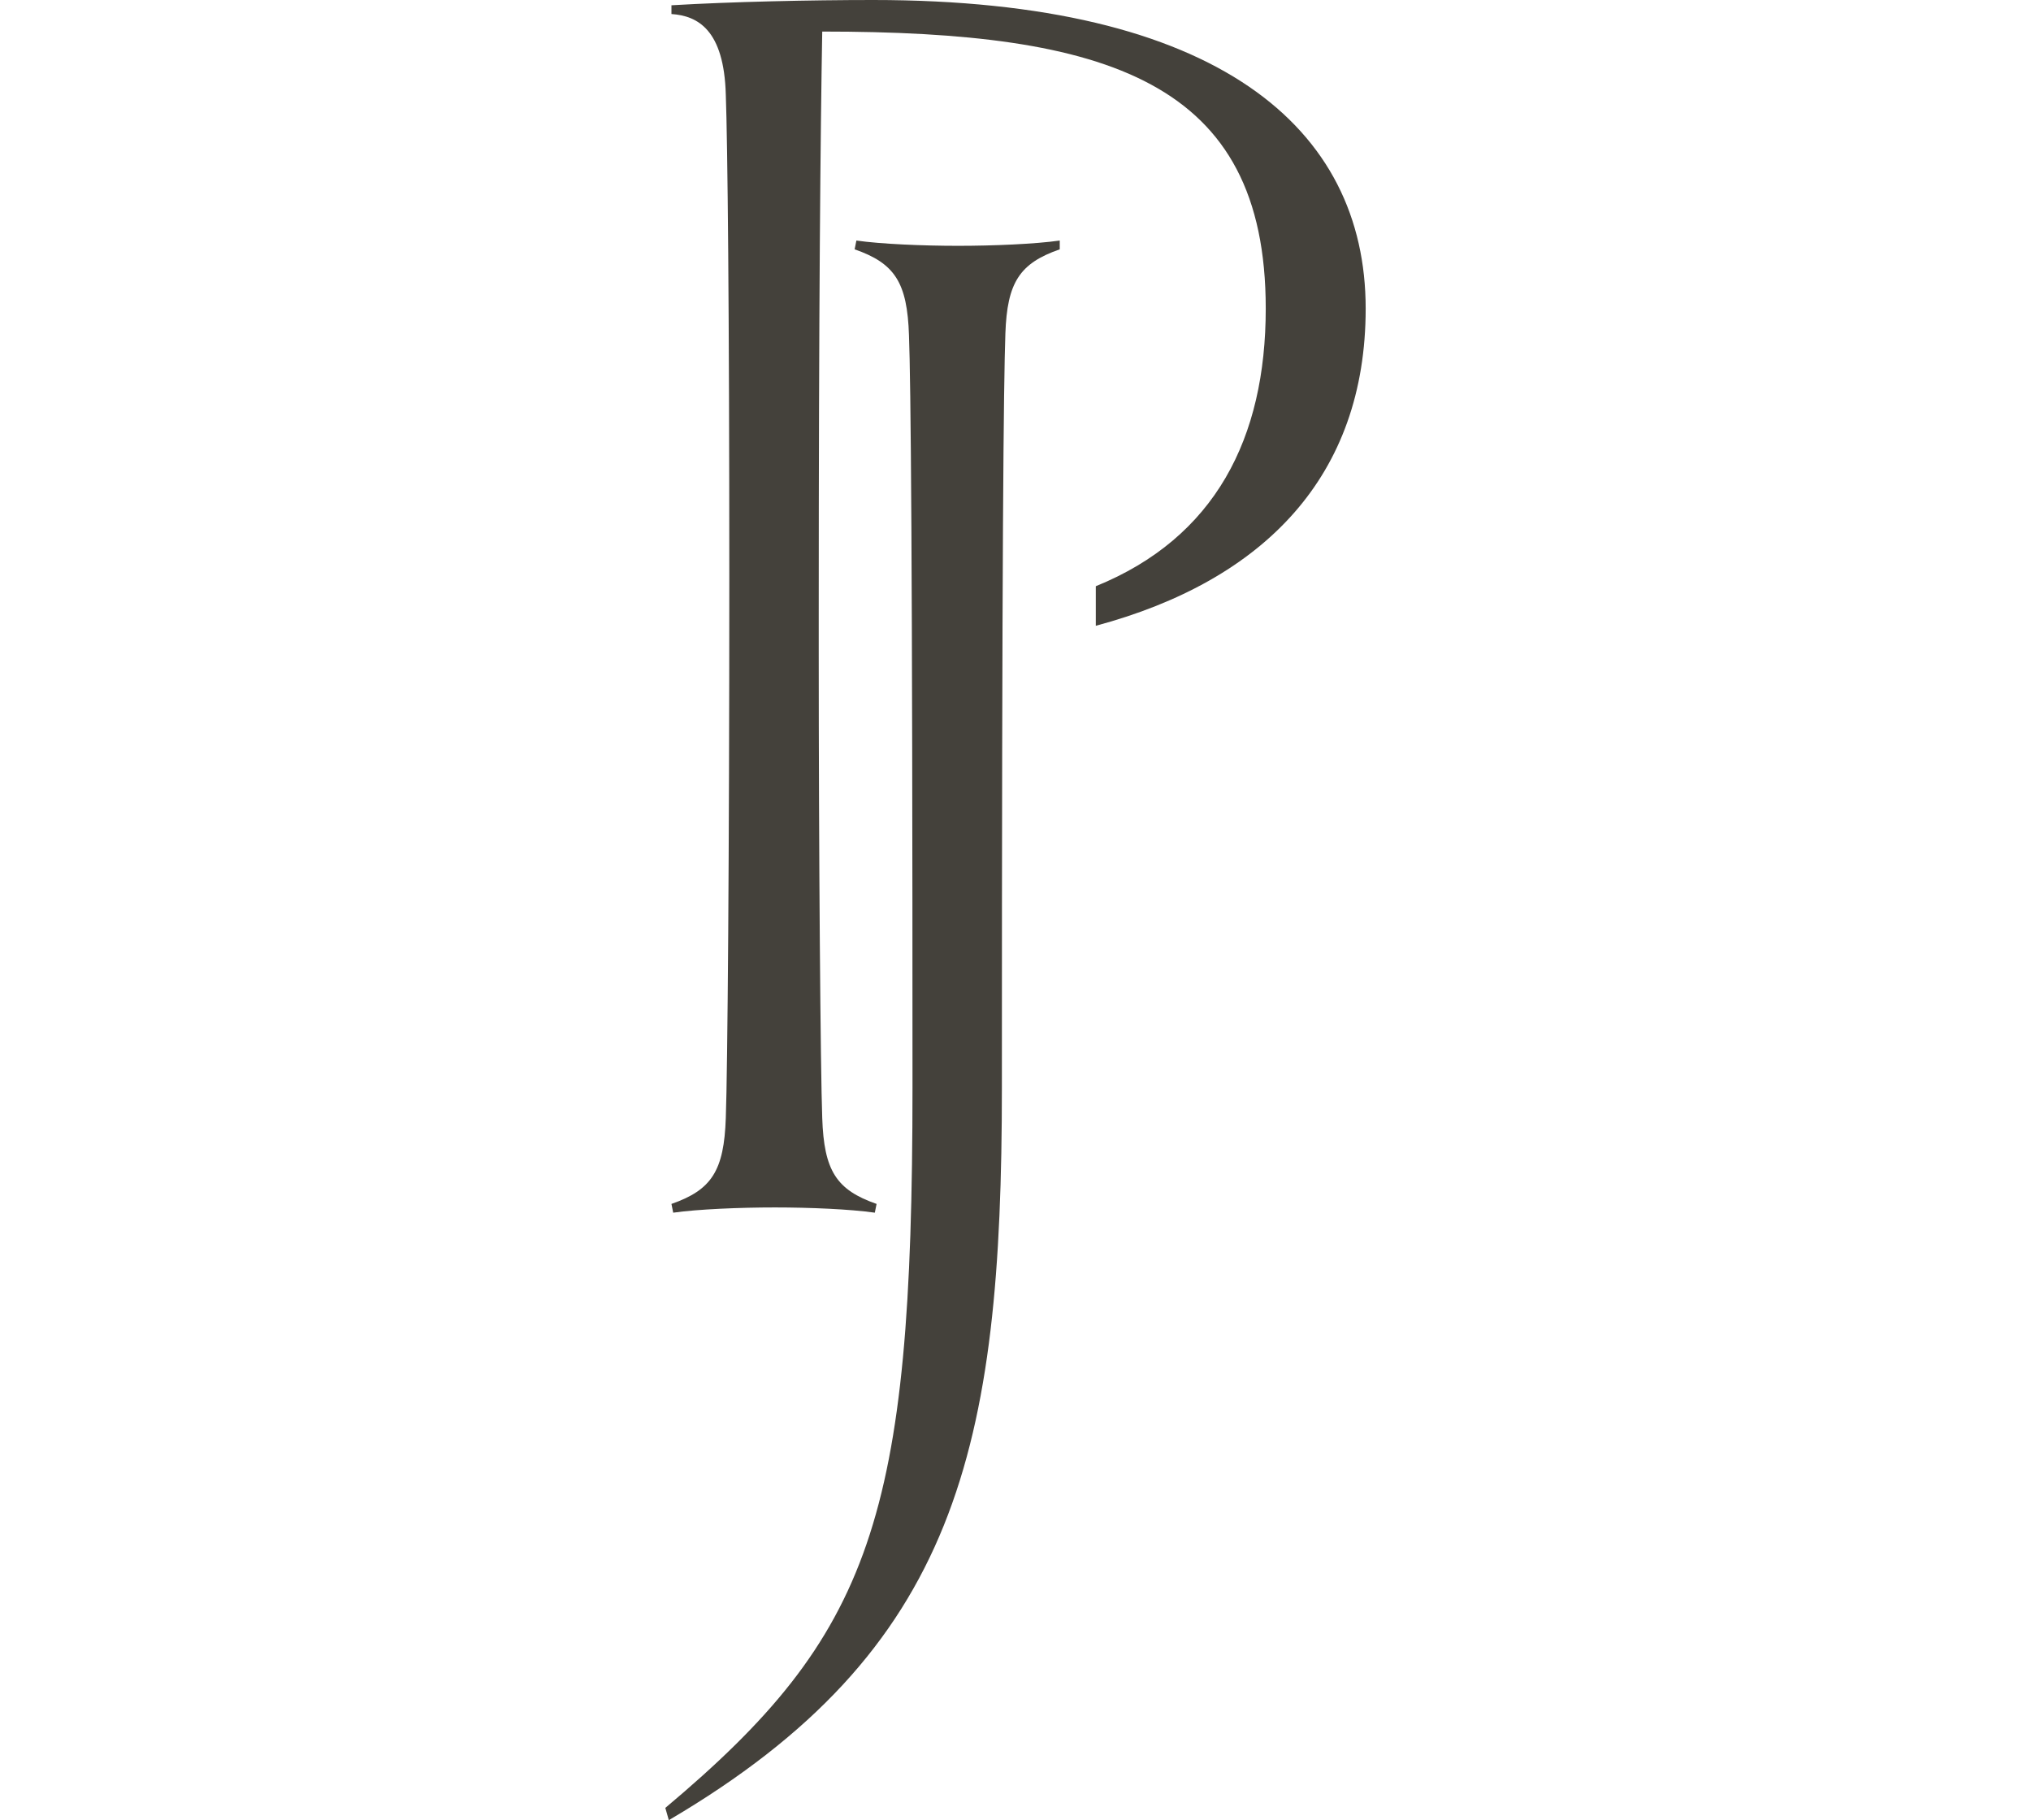
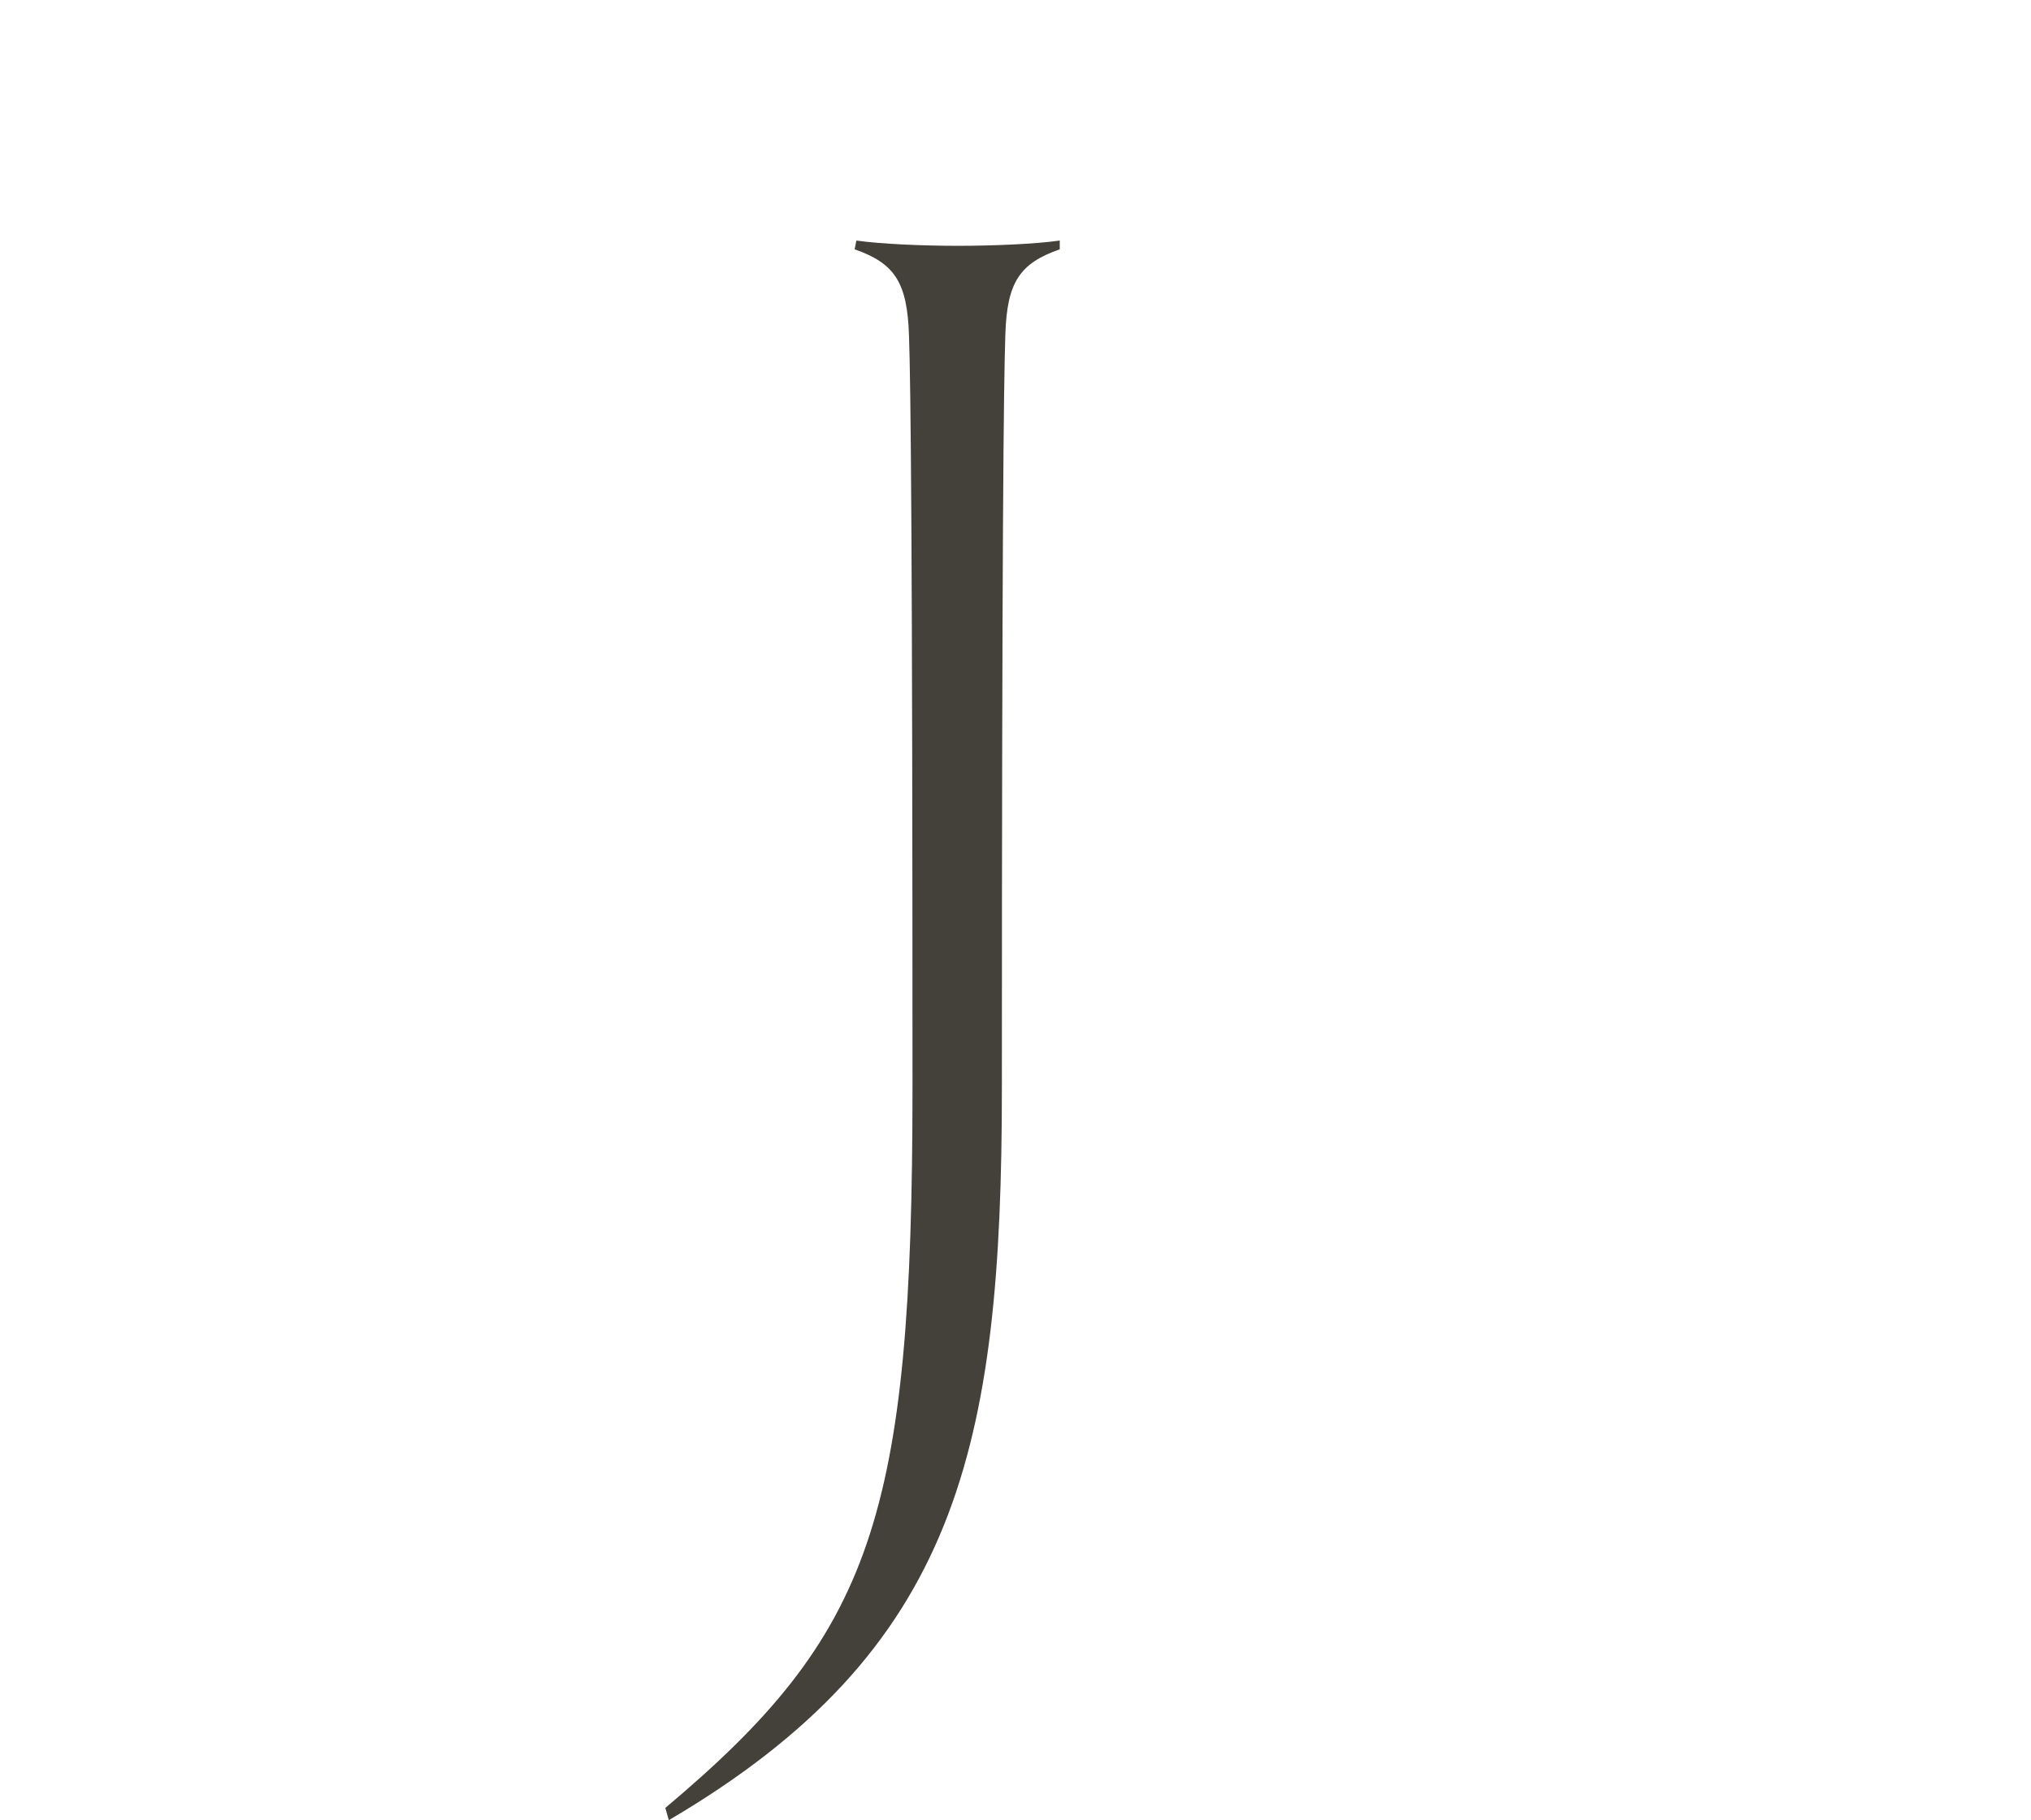
<svg xmlns="http://www.w3.org/2000/svg" xml:space="preserve" style="enable-background:new 0 0 1115.96 1000;" viewBox="0 0 1115.96 1000" y="0px" x="0px" id="Layer_1" version="1.1">
  <style type="text/css">
	.st0{fill:#44413B;}
</style>
  <g>
    <path d="M582.29,136.98c-22.15,7.7-28.9,18.3-29.87,46.23c-0.96,26.97-1.92,118.46-1.92,414.17   c0,198.41-24.08,309.18-183.01,402.61l-1.92-6.74c113.65-95.37,135.81-158.94,135.81-395.87c0-295.71-0.96-387.2-1.93-413.21   c-0.96-28.89-7.71-39.49-29.86-47.19l0.96-4.83c13.48,1.93,36.6,2.9,55.87,2.9c19.26,0,42.38-0.97,55.87-2.9V136.98z" class="st0" />
-     <path d="M449.86,357.37c0,110.77,0.97,230.86,1.93,256.85c0.96,28.91,7.7,39.49,29.86,47.21l-0.97,4.81   c-13.49-1.93-35.64-2.88-54.91-2.88c-19.27,0-42.38,0.96-55.87,2.88l-0.96-4.81c22.15-7.71,28.89-18.3,29.86-47.21   c0.97-25.99,1.93-146.09,1.93-295.39c0-149.3-0.96-240.8-1.93-266.81c-0.97-35.64-15.41-43.35-29.86-44.31V2.9   C401.7,0.97,445.04,0,479.72,0c189.76,0,270.67,70.32,270.67,169.53c0,91.85-55.5,149.34-148.29,174.28v-21.74   c65.65-26.67,93.38-81.37,93.38-152.54c0-125.21-86.69-152.19-243.69-152.19c-0.96,53.95-1.93,152.19-1.93,321.72V357.37z" class="st0" />
  </g>
</svg>